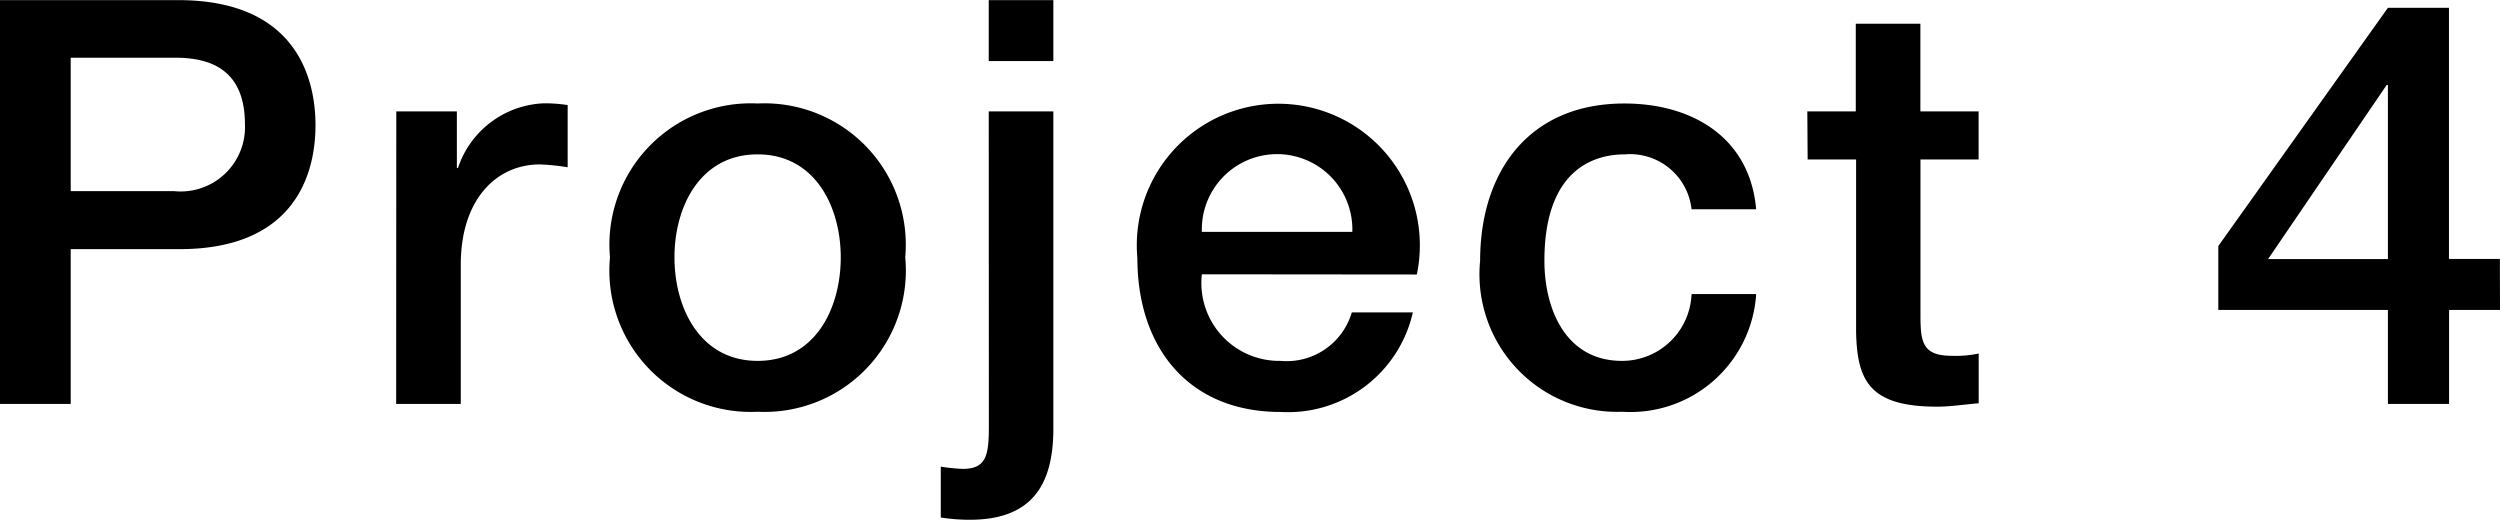
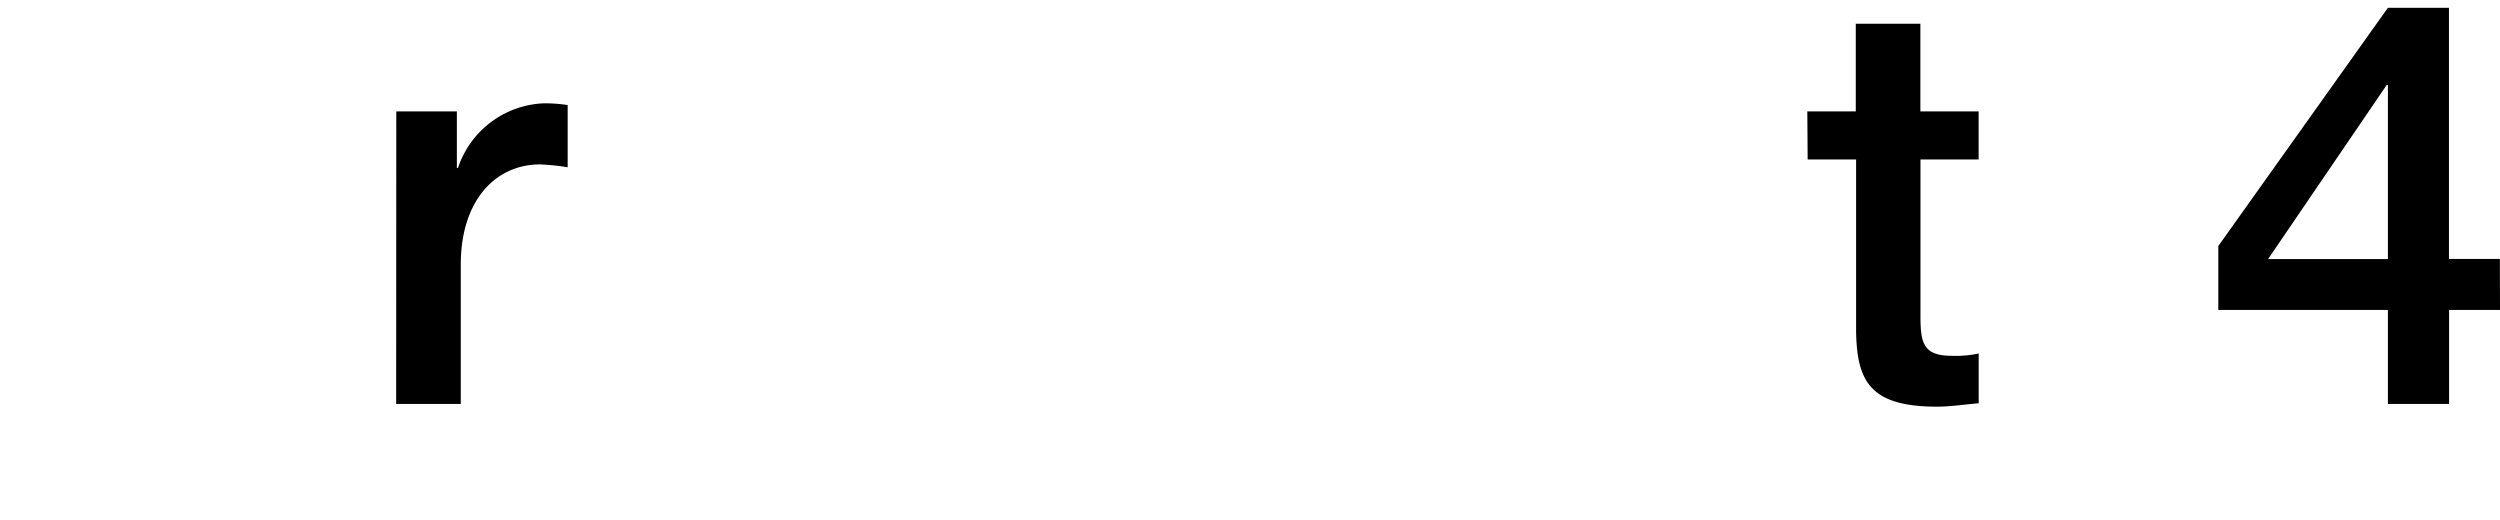
<svg xmlns="http://www.w3.org/2000/svg" viewBox="0 0 61.912 12.872">
  <g id="レイヤー_2" data-name="レイヤー 2">
    <g id="プロジェクト">
      <g>
-         <path d="M1.064,2H5.477c2.857,0,3.4,1.849,3.4,3.1s-.547,3.081-3.4,3.067H2.815V12H1.064ZM2.815,6.731H5.379A1.594,1.594,0,0,0,7.13,5.078c0-1.316-.8-1.652-1.723-1.652H2.815Z" transform="translate(-1.064 -1.997)" />
        <path d="M10.878,4.756h1.5v1.4h.028a2.339,2.339,0,0,1,2.116-1.6,3.634,3.634,0,0,1,.6.043v1.54a5.7,5.7,0,0,0-.686-.07c-1.093,0-1.961.882-1.961,2.479V12h-1.6Z" transform="translate(-1.064 -1.997)" />
-         <path d="M16.17,8.37a3.5,3.5,0,0,1,3.656-3.81,3.5,3.5,0,0,1,3.656,3.81,3.5,3.5,0,0,1-3.656,3.824A3.5,3.5,0,0,1,16.17,8.37Zm5.715,0c0-1.247-.631-2.55-2.059-2.55s-2.059,1.3-2.059,2.55.63,2.564,2.059,2.564S21.885,9.631,21.885,8.37Z" transform="translate(-1.064 -1.997)" />
-         <path d="M25.55,4.756h1.6v7.858c0,1.444-.575,2.255-2.073,2.255a4.649,4.649,0,0,1-.715-.056v-1.26a4.505,4.505,0,0,0,.547.056c.588,0,.644-.35.644-1.065ZM25.55,2h1.6V3.51h-1.6Z" transform="translate(-1.064 -1.997)" />
-         <path d="M30.828,8.79a1.927,1.927,0,0,0,1.947,2.144,1.681,1.681,0,0,0,1.766-1.2h1.512a3.171,3.171,0,0,1-3.278,2.465c-2.269,0-3.544-1.583-3.544-3.81a3.505,3.505,0,1,1,6.92.406Zm3.726-1.051a1.864,1.864,0,1,0-3.726,0Z" transform="translate(-1.064 -1.997)" />
-         <path d="M42.955,7.18A1.532,1.532,0,0,0,41.3,5.82c-.826,0-1.989.435-1.989,2.634,0,1.205.532,2.48,1.919,2.48A1.721,1.721,0,0,0,42.955,9.28h1.6a3.119,3.119,0,0,1-3.32,2.914,3.406,3.406,0,0,1-3.516-3.74c0-2.185,1.19-3.894,3.572-3.894,1.681,0,3.109.84,3.264,2.62Z" transform="translate(-1.064 -1.997)" />
        <path d="M45.822,4.756h1.2V2.585h1.6V4.756h1.442v1.19H48.624V9.813c0,.659.056.995.77.995a2.68,2.68,0,0,0,.672-.057v1.233c-.35.028-.686.084-1.036.084-1.667,0-1.975-.644-2-1.849V5.946h-1.2Z" transform="translate(-1.064 -1.997)" />
        <path d="M62.976,9.673H61.715V12H60.2V9.673H56V8.09l4.2-5.9h1.512v6.22h1.261ZM57.233,8.412H60.2V4.1h-.029Z" transform="translate(-1.064 -1.997)" />
      </g>
    </g>
  </g>
</svg>